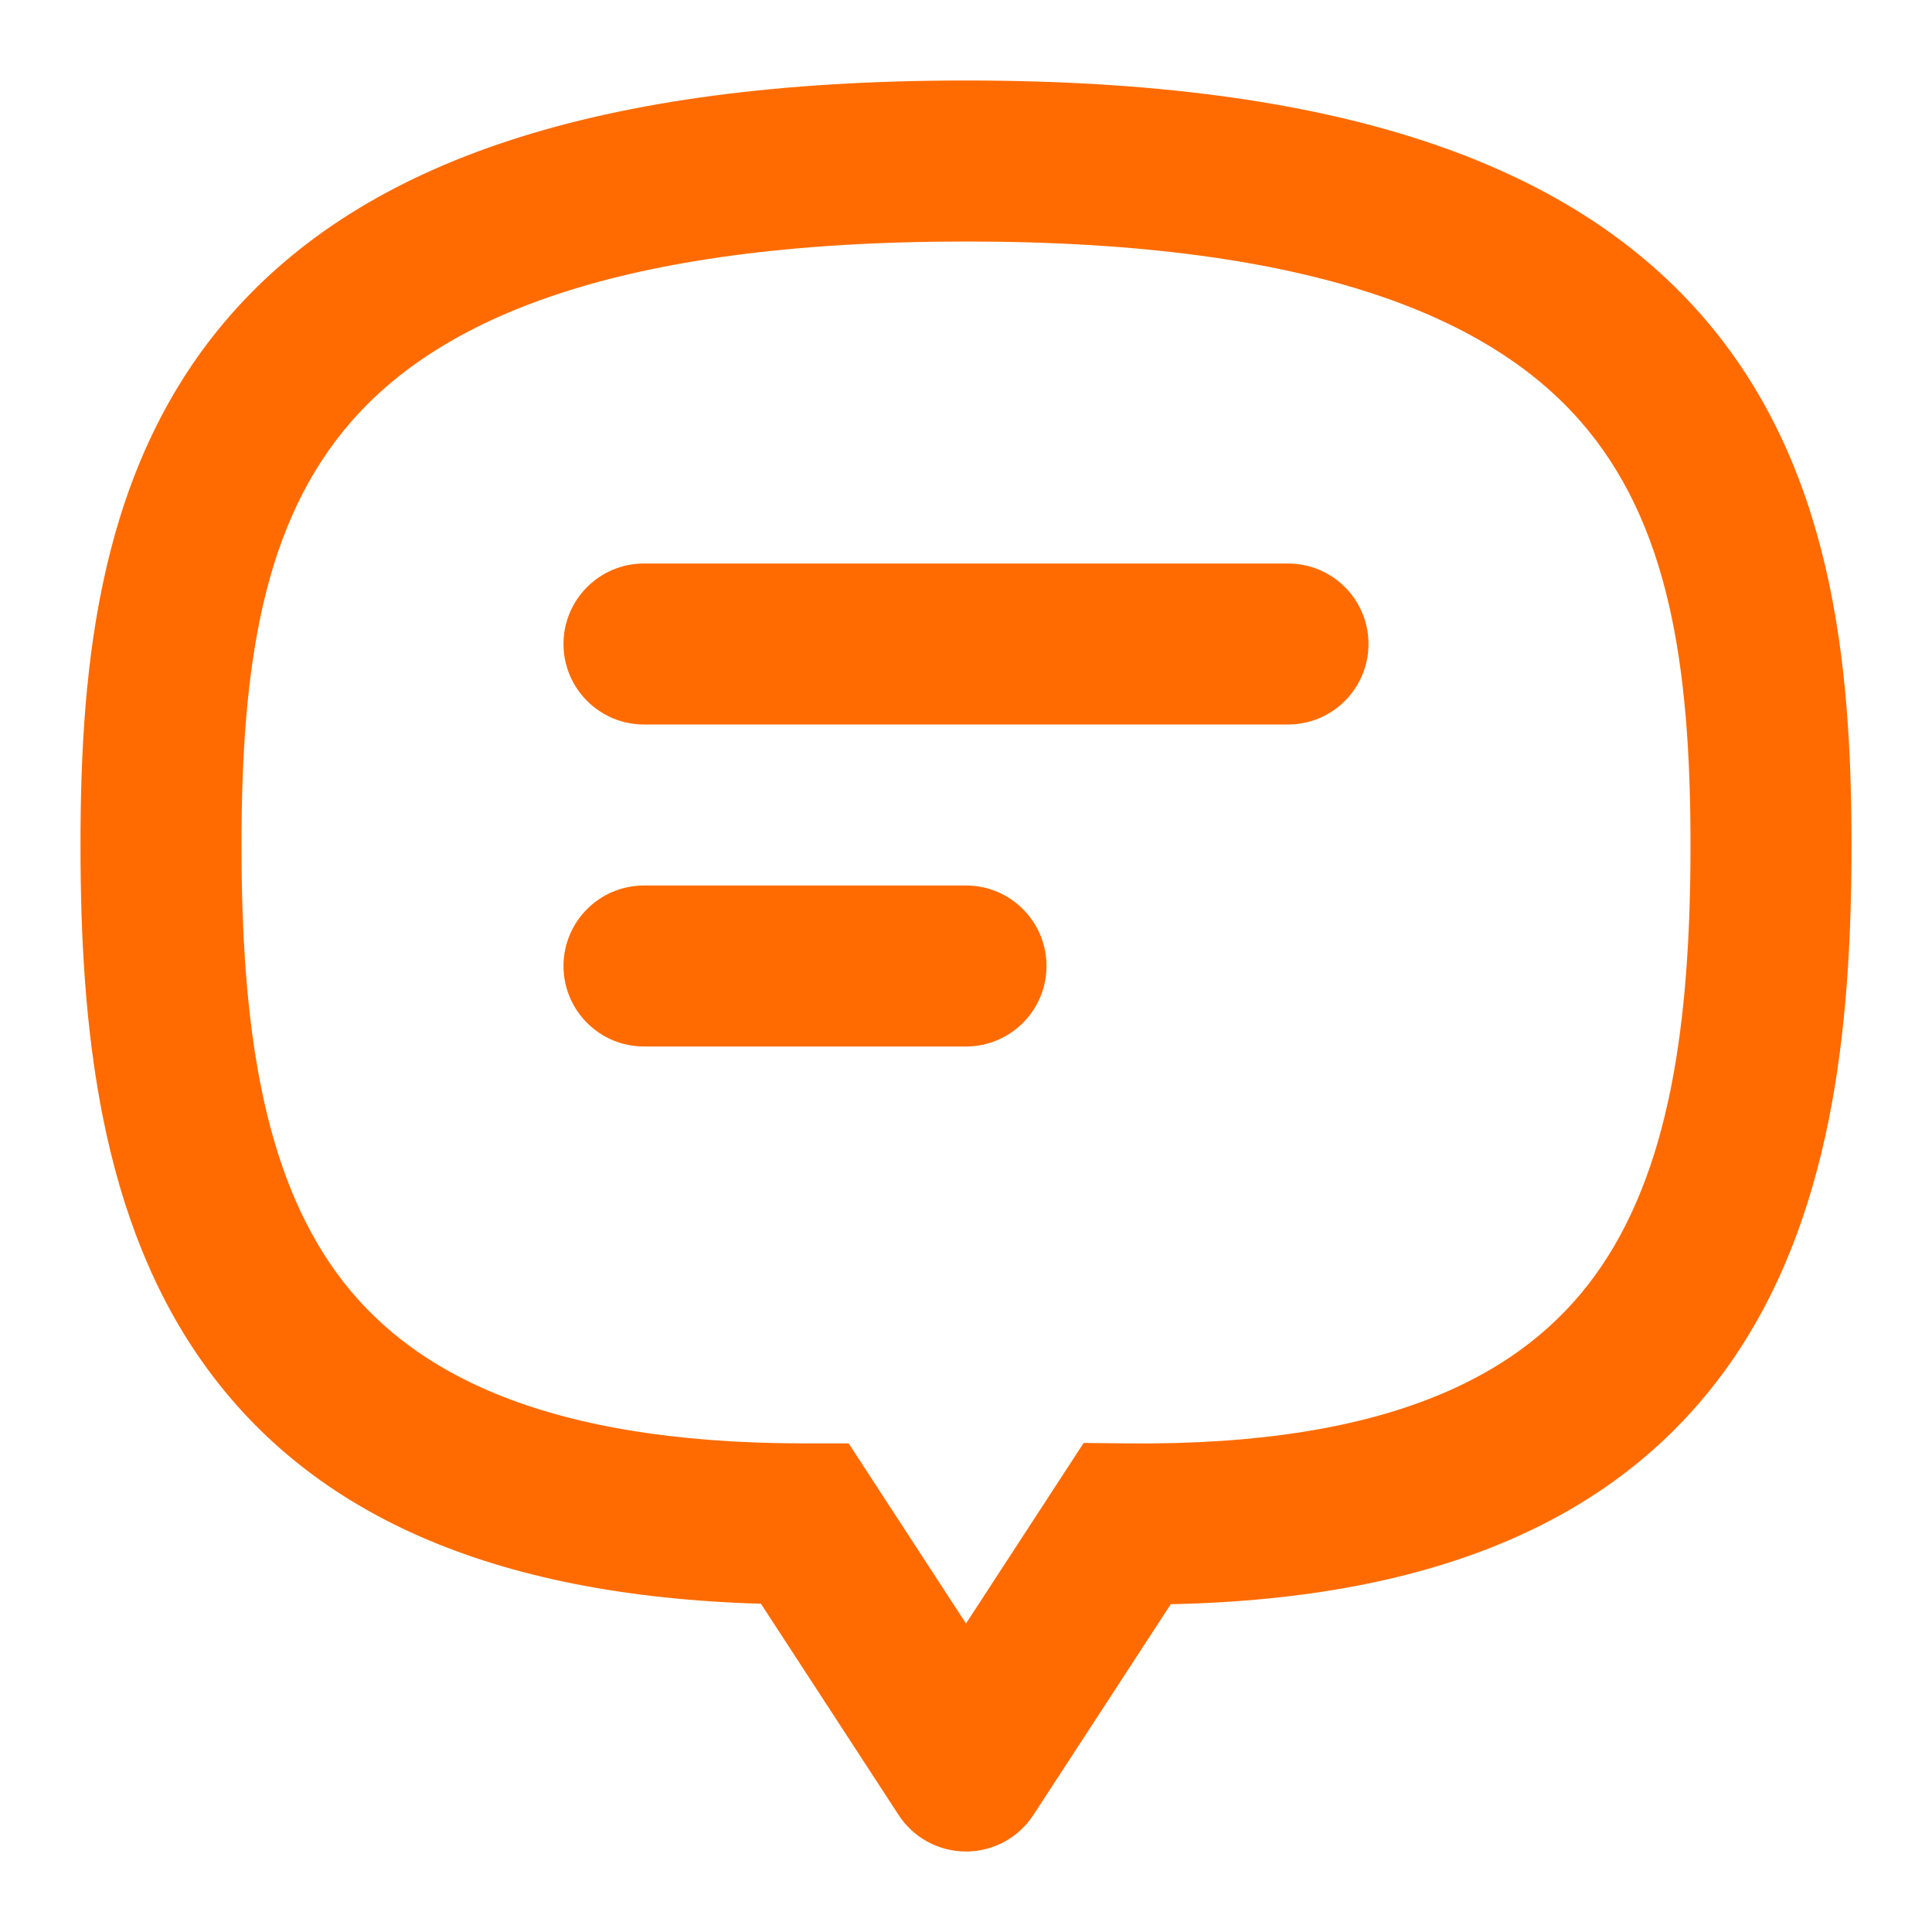
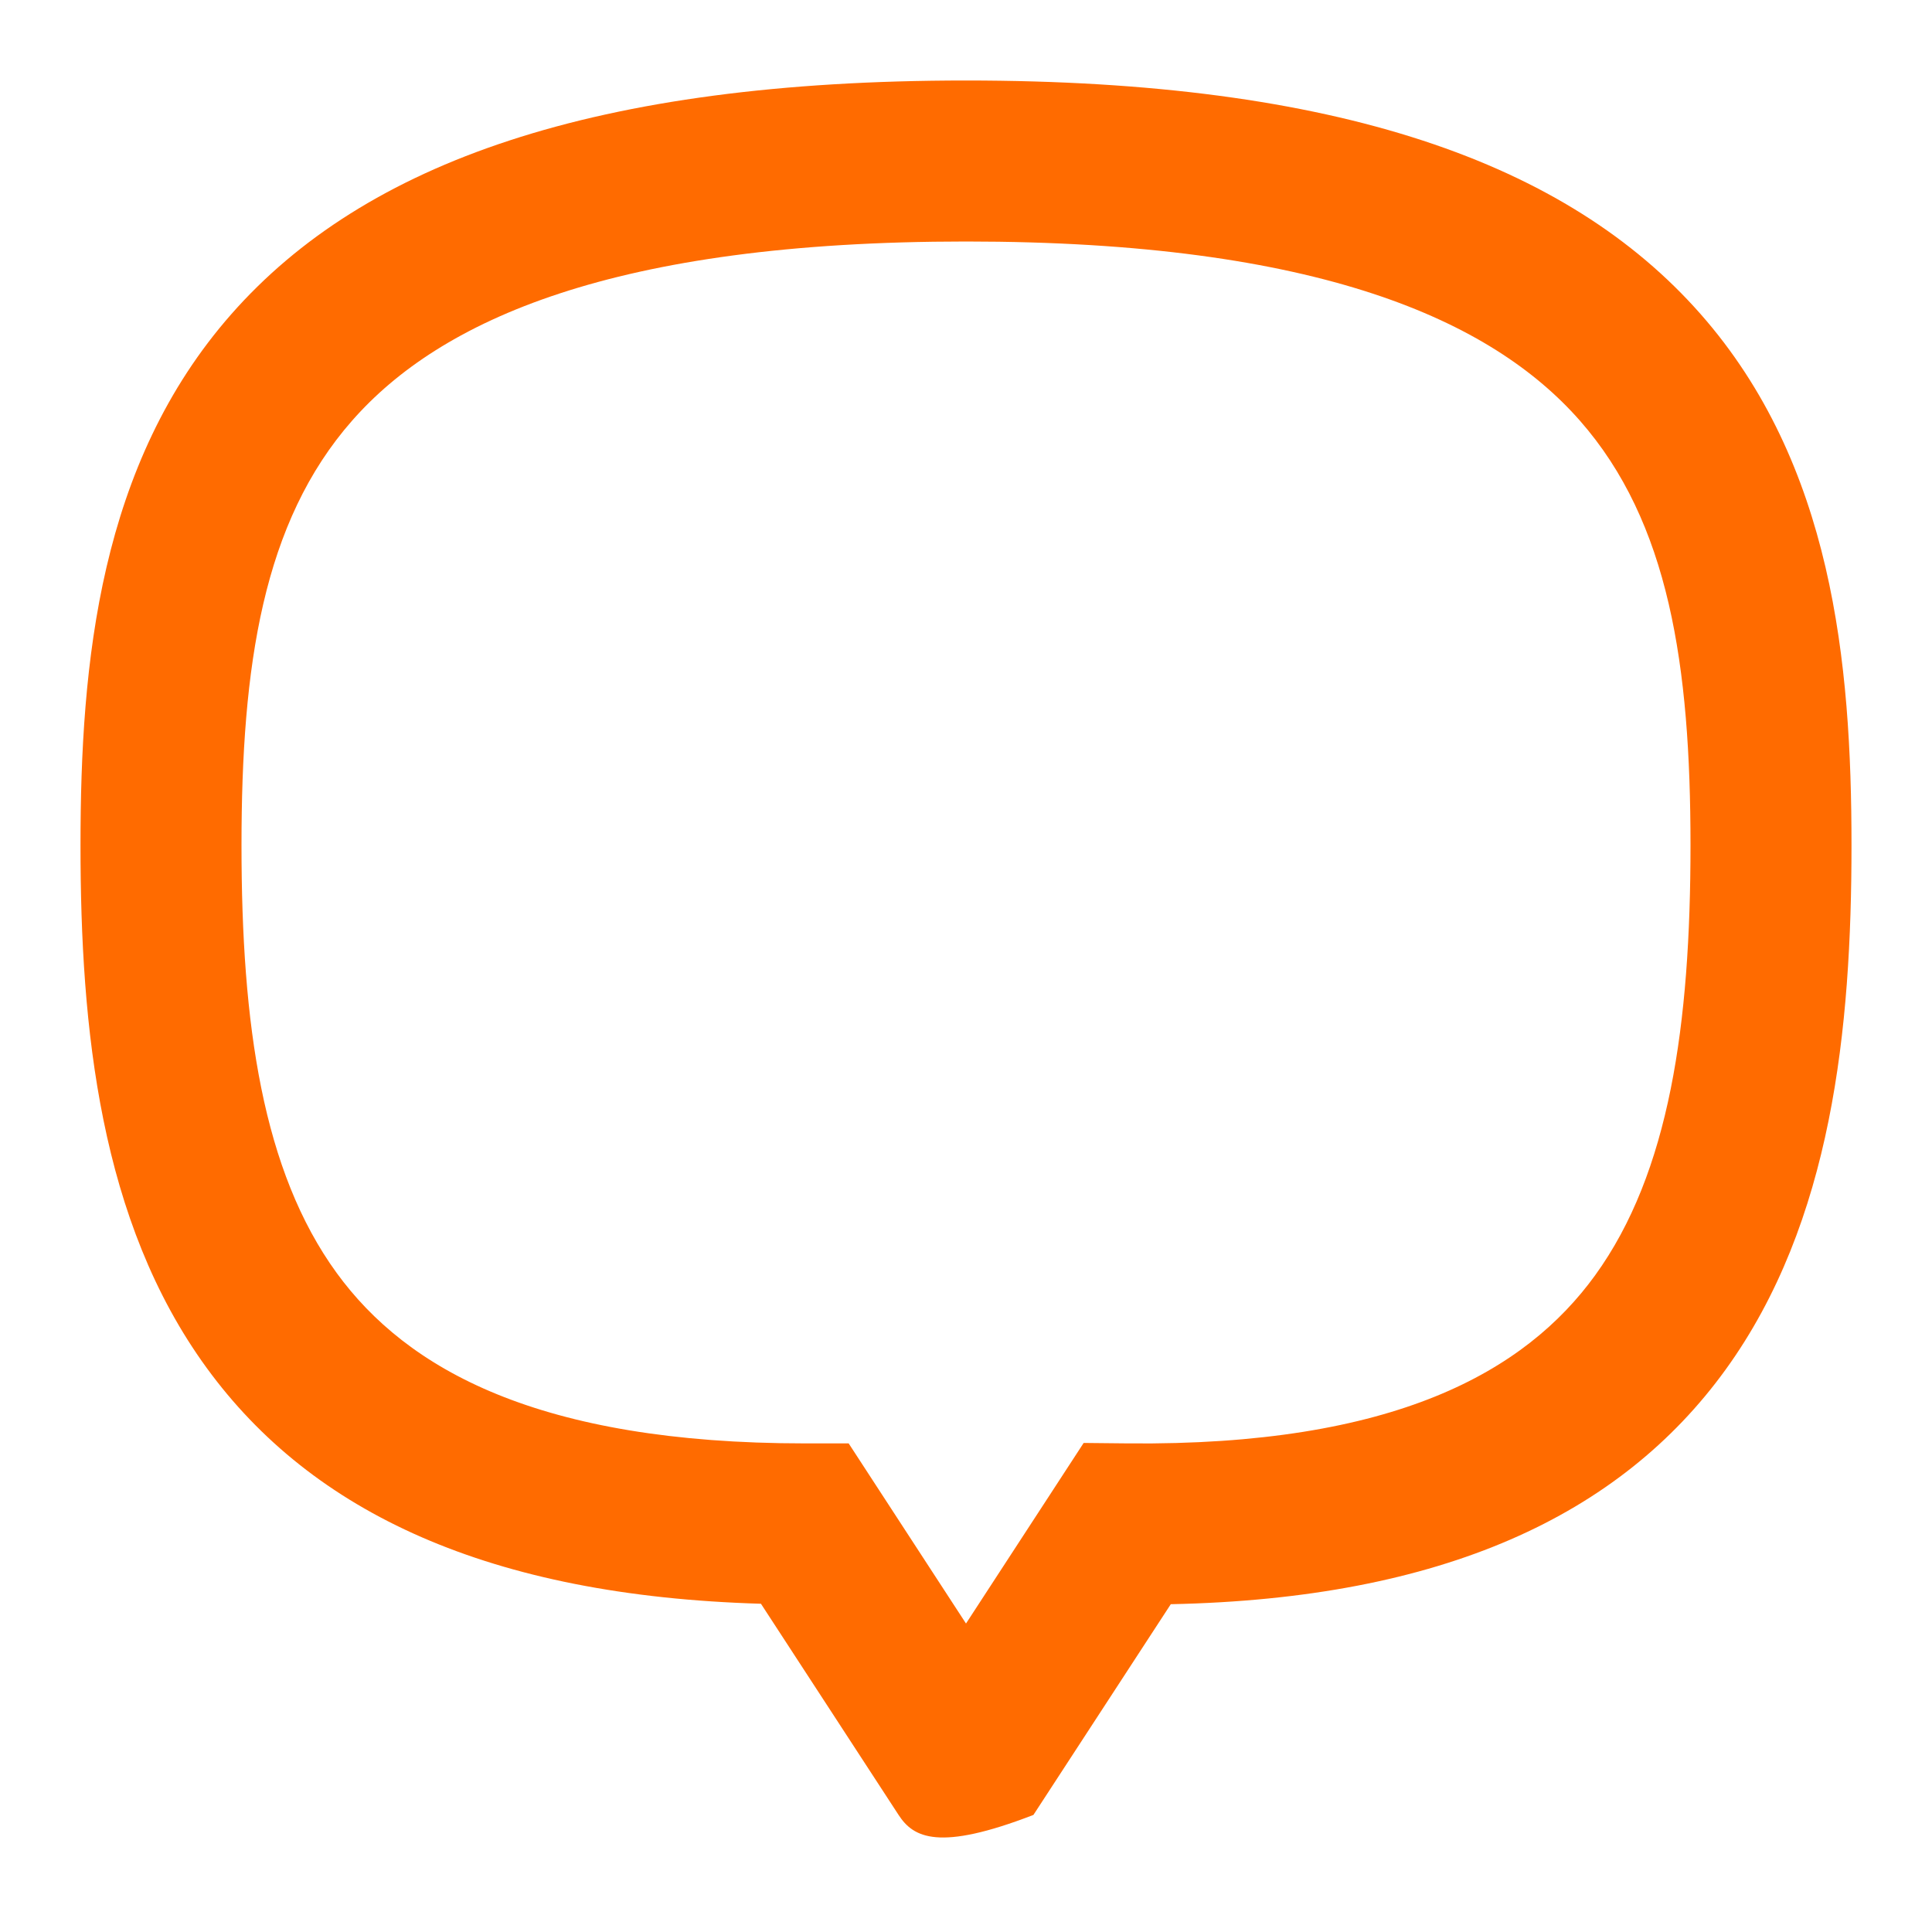
<svg xmlns="http://www.w3.org/2000/svg" width="30" height="30" viewBox="0 0 30 30" fill="none">
-   <path d="M8.75 10C8.75 9.31 9.31 8.75 10 8.75H20C20.69 8.75 21.25 9.31 21.25 10C21.25 10.69 20.69 11.25 20 11.25H10C9.31 11.25 8.75 10.69 8.75 10Z" fill="#FF6B00" />
-   <path d="M10 13.75C9.31 13.75 8.75 14.31 8.75 15C8.75 15.69 9.31 16.25 10 16.25H15C15.69 16.25 16.25 15.69 16.25 15C16.25 14.31 15.69 13.75 15 13.75H10Z" fill="#FF6B00" />
-   <path fill-rule="evenodd" clip-rule="evenodd" d="M3.593 4.877C5.664 2.524 9.237 1.25 15 1.25C20.764 1.25 24.336 2.524 26.407 4.877C28.455 7.204 28.75 10.285 28.75 13.125C28.75 15.966 28.451 18.98 26.794 21.269C25.154 23.534 22.398 24.823 18.18 24.91L16.047 28.182C15.817 28.537 15.423 28.75 15 28.75C14.577 28.75 14.183 28.537 13.953 28.182L11.816 24.903C7.6 24.779 4.848 23.491 3.208 21.239C1.549 18.961 1.25 15.966 1.25 13.125C1.25 10.285 1.545 7.204 3.593 4.877ZM5.47 6.529C4.08 8.108 3.75 10.34 3.75 13.125C3.75 15.909 4.076 18.183 5.229 19.768C6.315 21.259 8.354 22.413 12.5 22.413H13.178L15 25.21L16.827 22.406L17.512 22.413C21.651 22.454 23.684 21.301 24.769 19.803C25.924 18.207 26.25 15.909 26.25 13.125C26.25 10.34 25.92 8.108 24.53 6.529C23.164 4.976 20.486 3.75 15 3.75C9.513 3.75 6.836 4.976 5.47 6.529Z" fill="#FF6B00" />
+   <path fill-rule="evenodd" clip-rule="evenodd" d="M3.593 4.877C5.664 2.524 9.237 1.25 15 1.25C20.764 1.25 24.336 2.524 26.407 4.877C28.455 7.204 28.75 10.285 28.75 13.125C28.75 15.966 28.451 18.98 26.794 21.269C25.154 23.534 22.398 24.823 18.18 24.91L16.047 28.182C14.577 28.75 14.183 28.537 13.953 28.182L11.816 24.903C7.6 24.779 4.848 23.491 3.208 21.239C1.549 18.961 1.25 15.966 1.25 13.125C1.25 10.285 1.545 7.204 3.593 4.877ZM5.47 6.529C4.08 8.108 3.75 10.34 3.75 13.125C3.75 15.909 4.076 18.183 5.229 19.768C6.315 21.259 8.354 22.413 12.5 22.413H13.178L15 25.21L16.827 22.406L17.512 22.413C21.651 22.454 23.684 21.301 24.769 19.803C25.924 18.207 26.25 15.909 26.25 13.125C26.25 10.34 25.92 8.108 24.53 6.529C23.164 4.976 20.486 3.75 15 3.75C9.513 3.75 6.836 4.976 5.47 6.529Z" fill="#FF6B00" />
</svg>